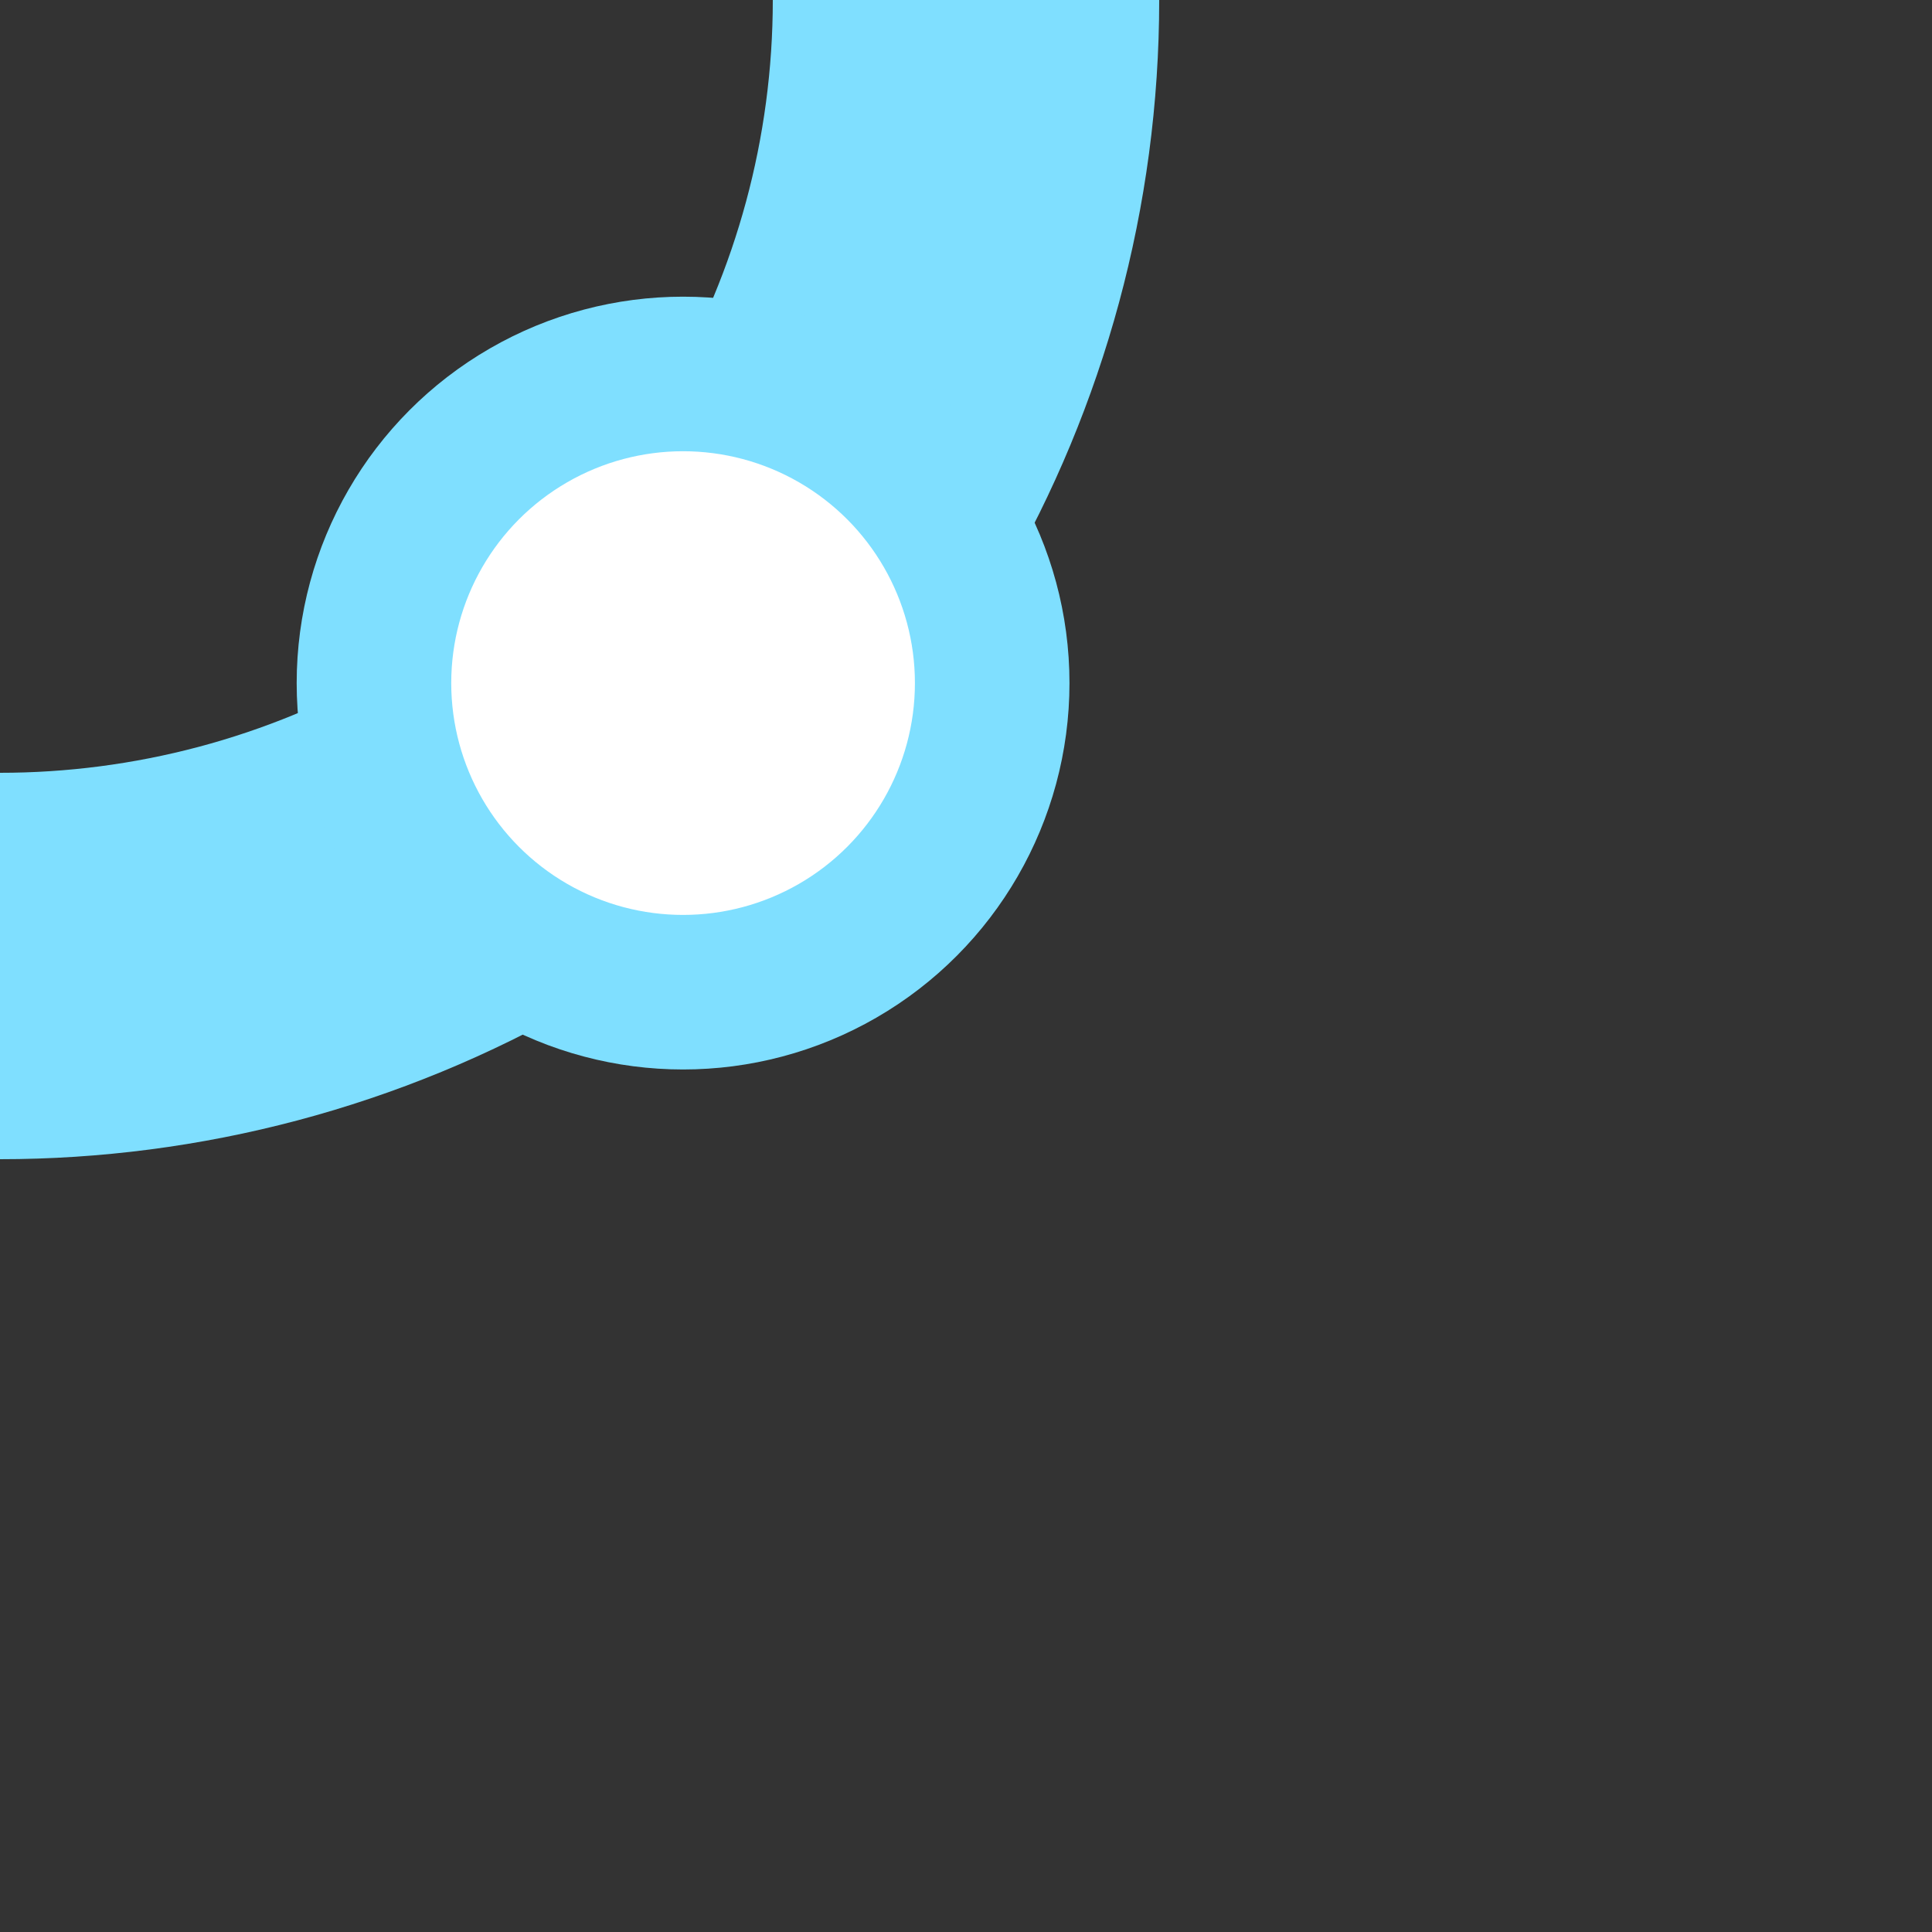
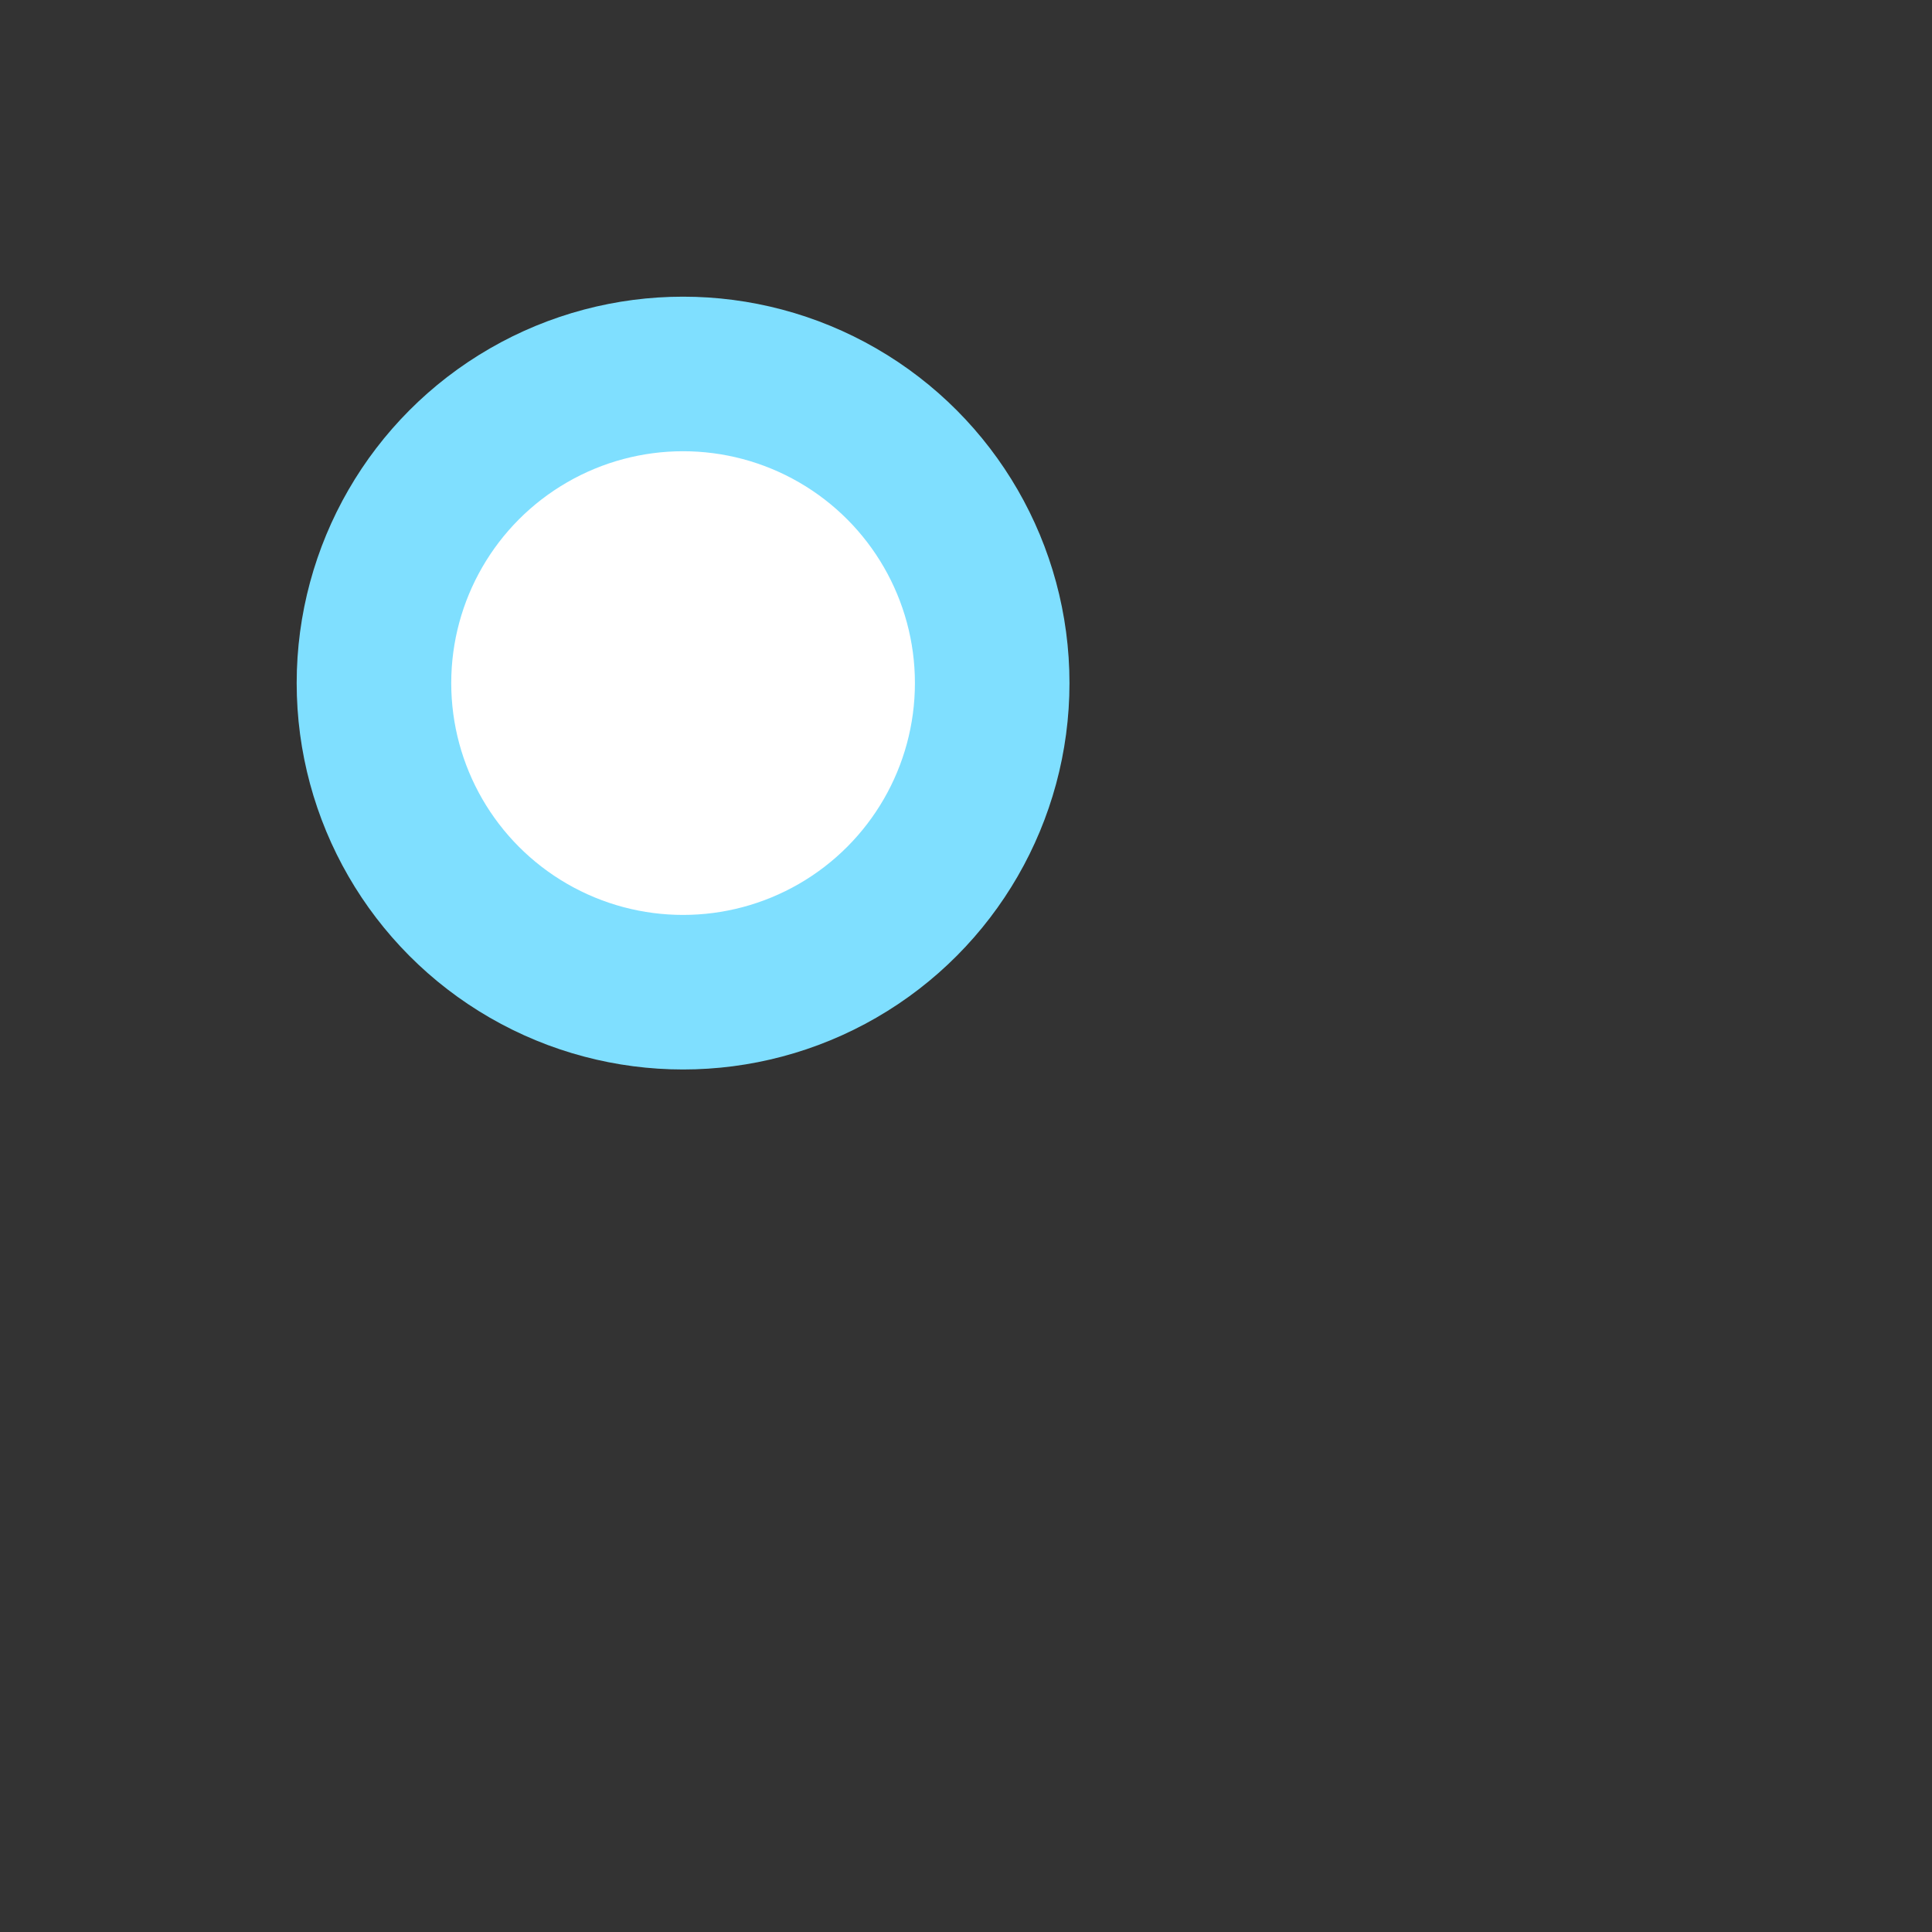
<svg xmlns="http://www.w3.org/2000/svg" width="500" height="500">
  <rect width="100%" height="100%" fill="#333333" stroke="none" />
  <title>exBSTr deepsky</title>
  <g stroke="#7FDFFF">
-     <circle cx="0" cy="0" r="250" stroke-width="100" fill="none" />
    <circle fill="#FFF" cx="176.78" cy="176.78" r="80" stroke-width="40" />
  </g>
</svg>